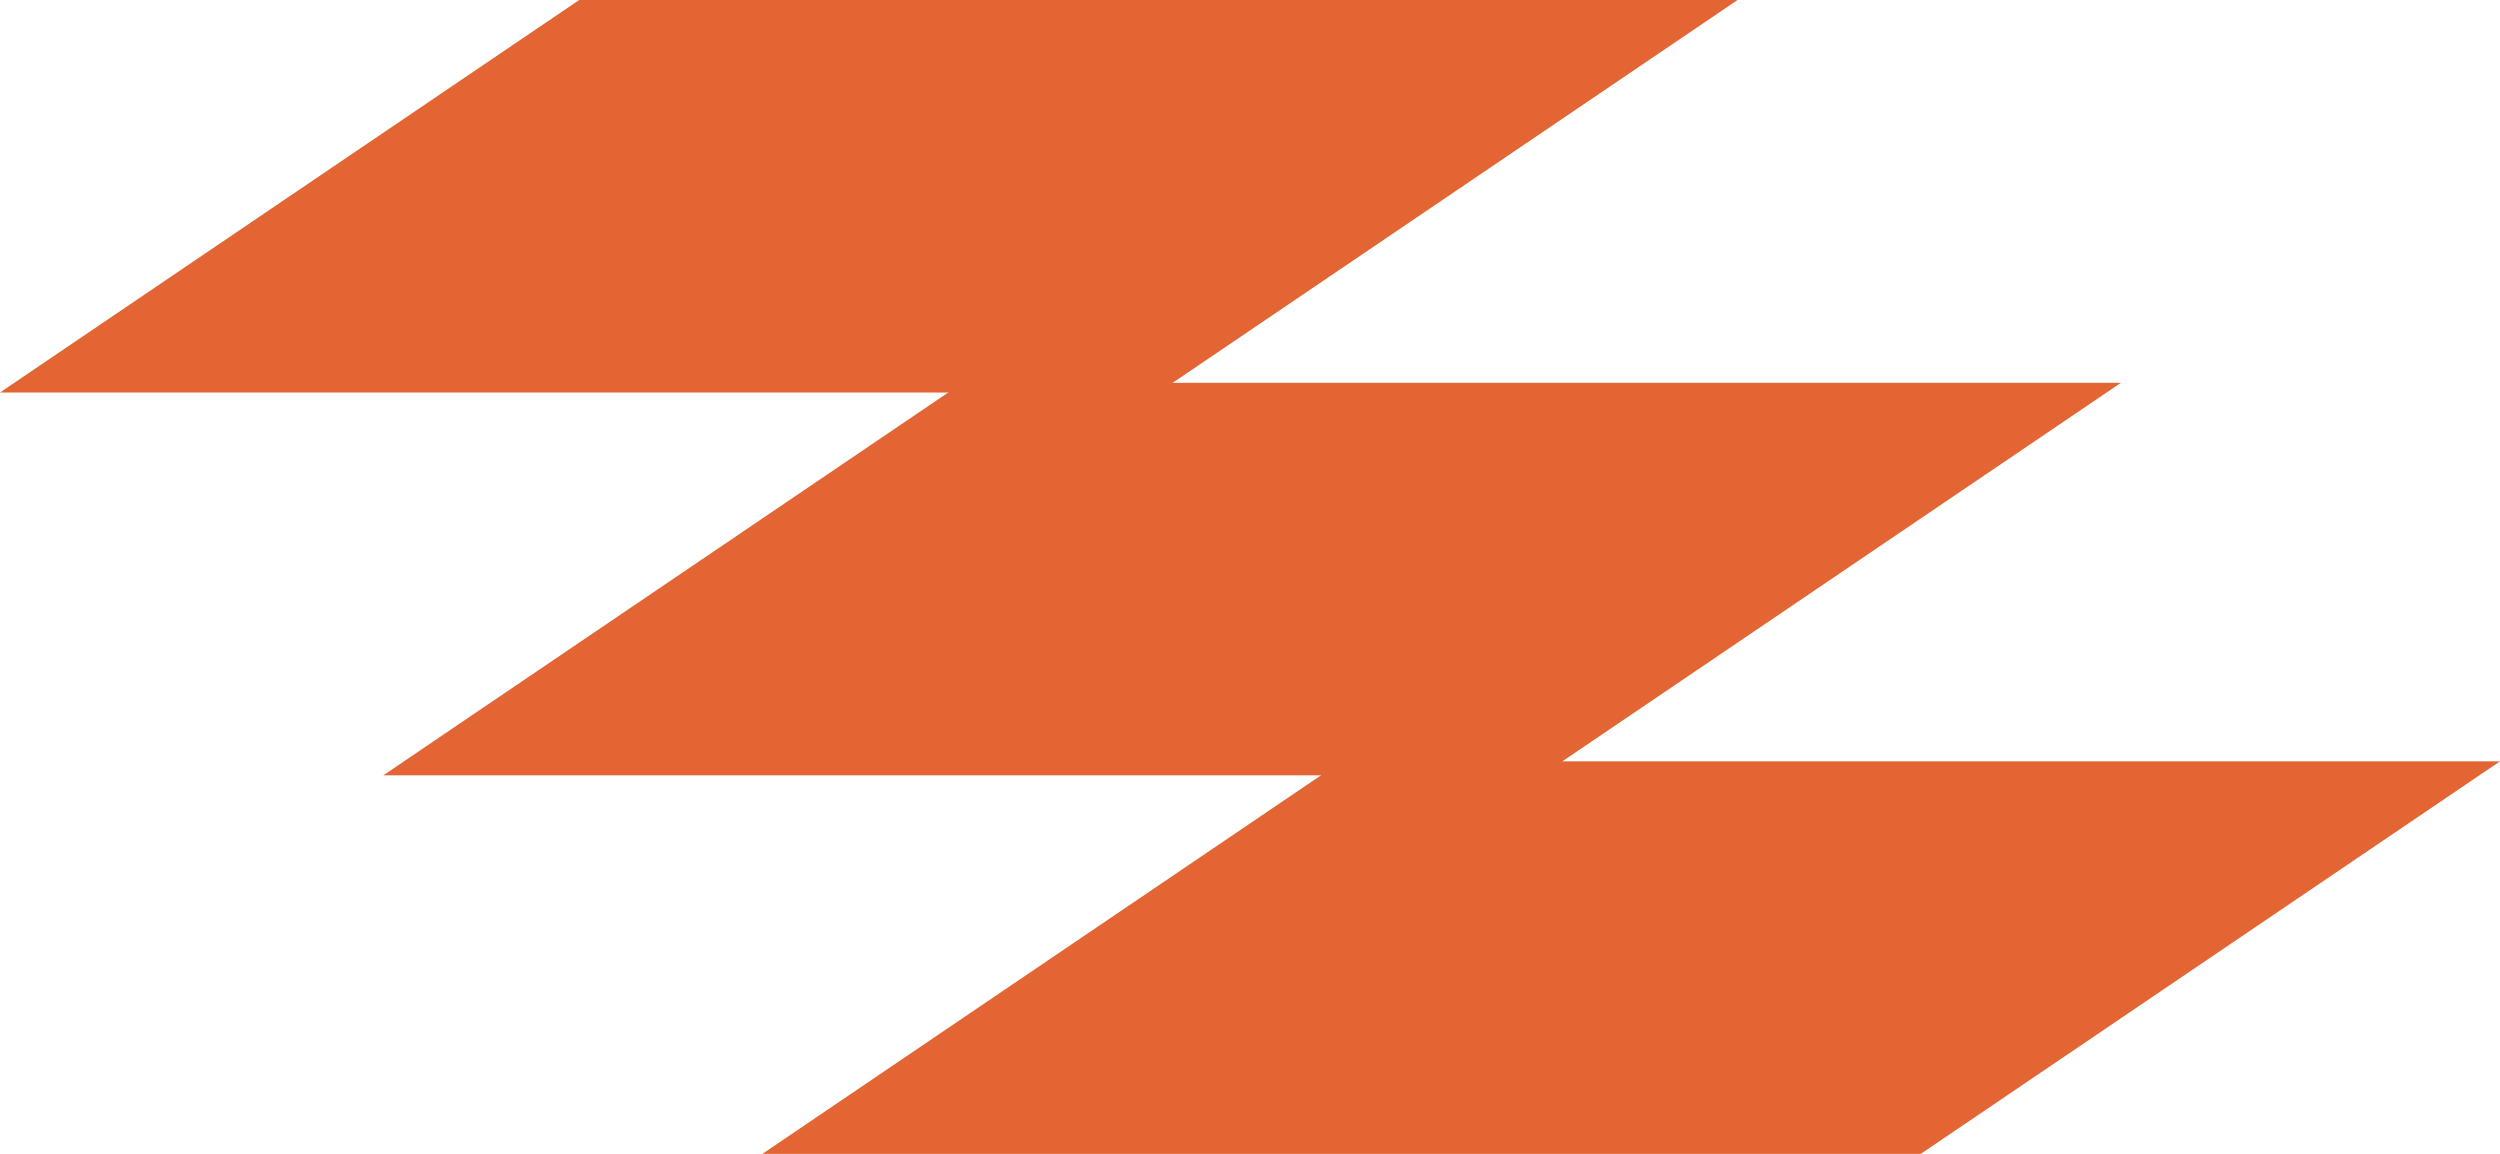
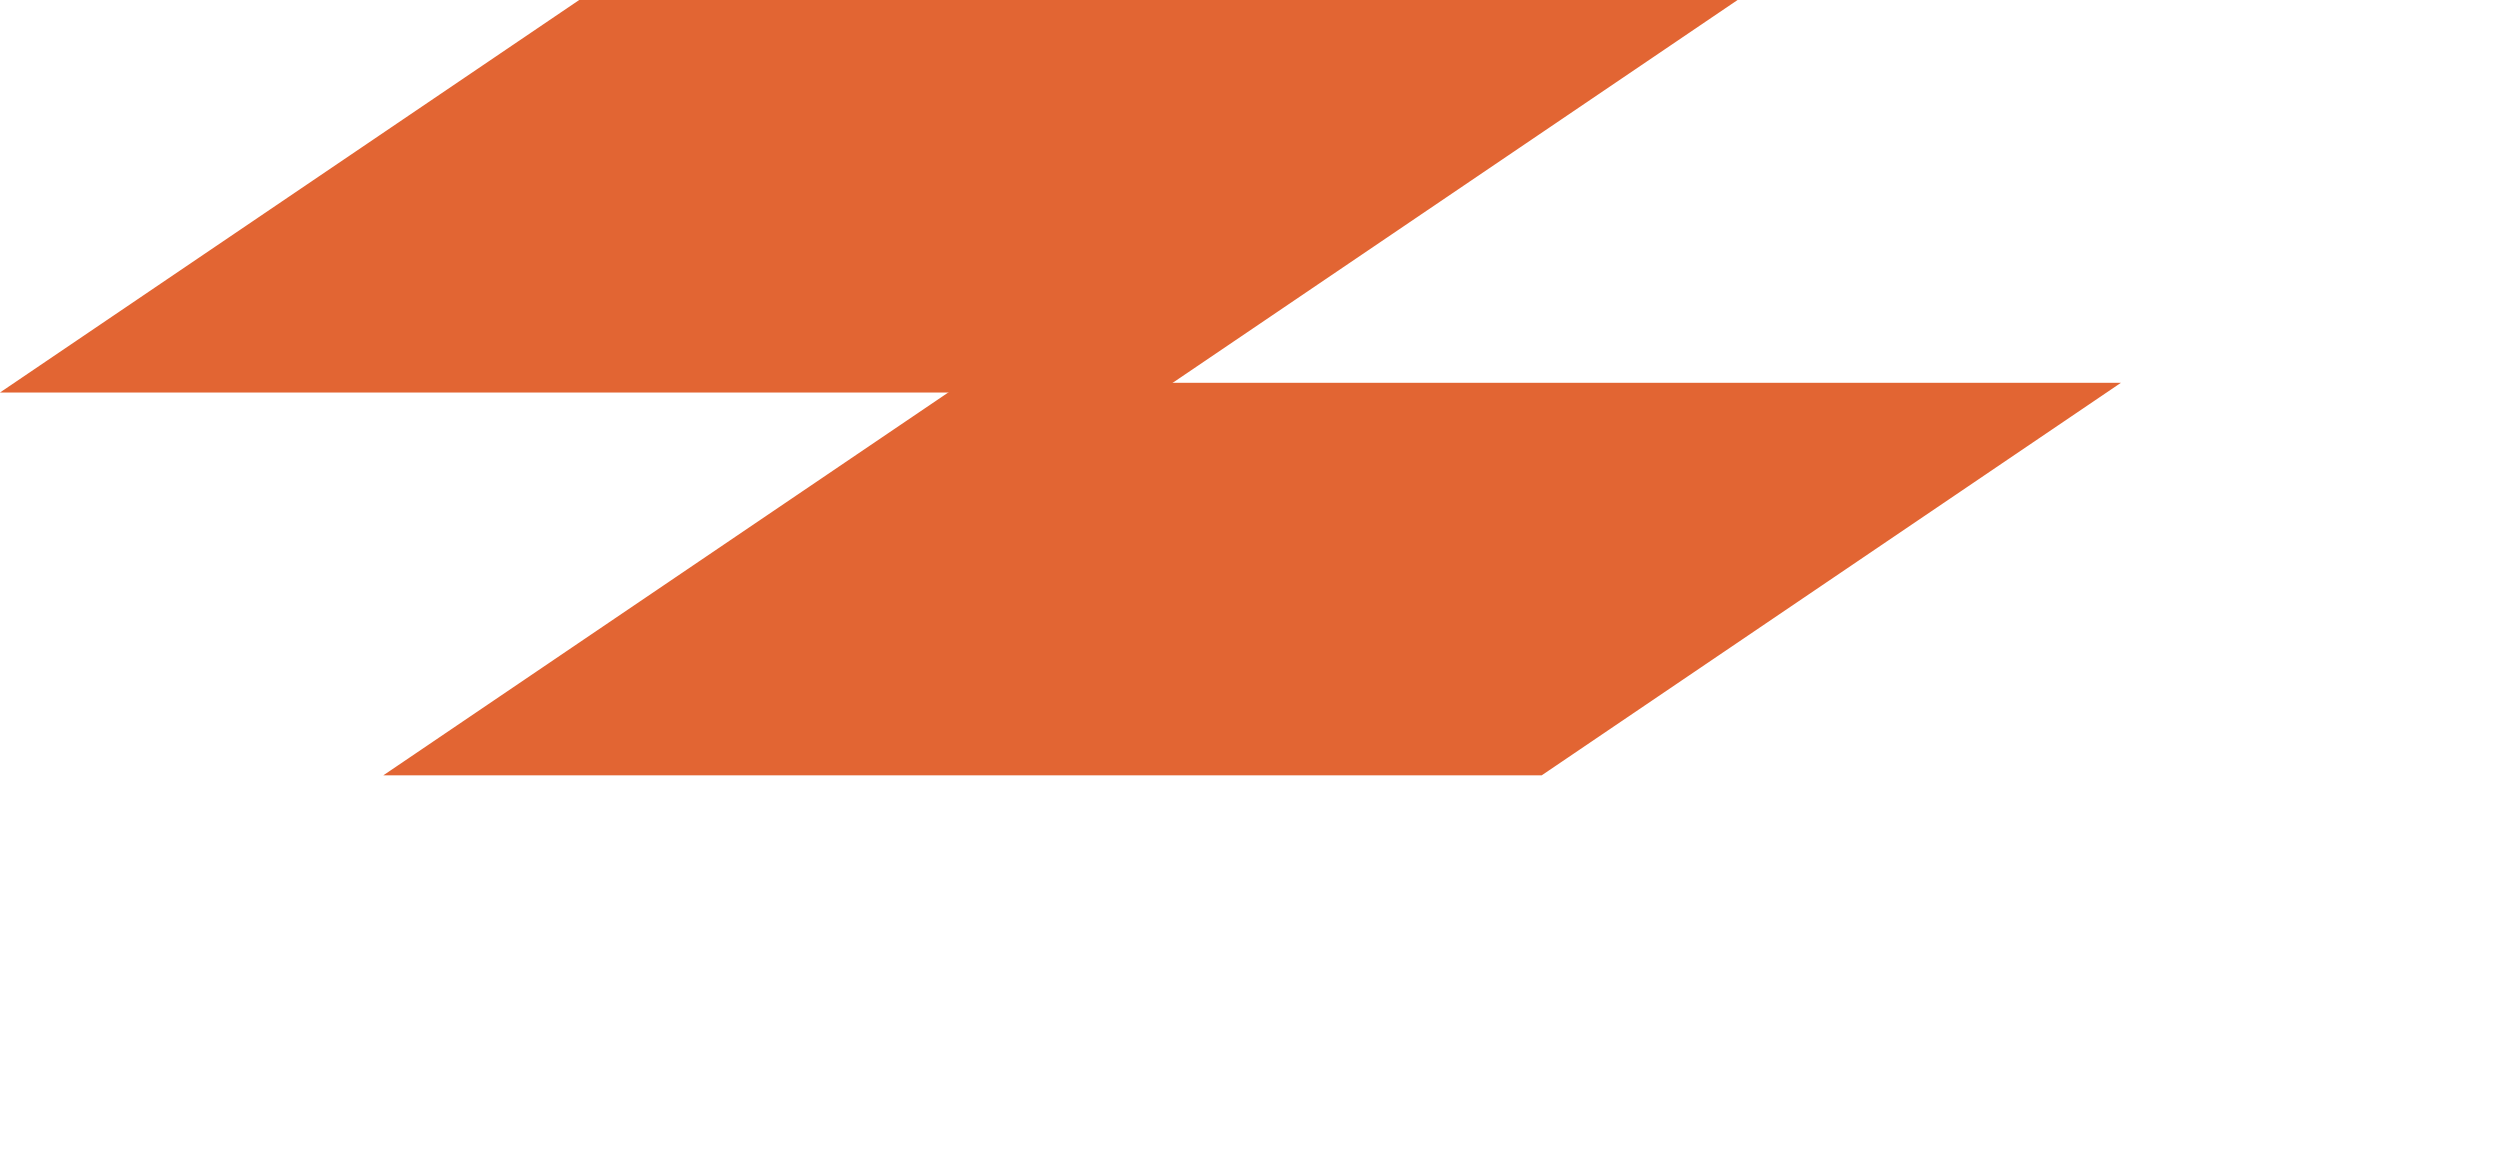
<svg xmlns="http://www.w3.org/2000/svg" width="130" height="60" viewBox="0 0 130 60" fill="none">
  <g id="Layer 1">
    <g id="Group">
-       <path id="Vector" d="M130 39.59H69.764L39.647 60H99.882L130 39.59Z" fill="#E26533" />
      <path id="Vector_2" d="M110.288 19.906H50.052L19.934 40.316H80.17L110.288 19.906Z" fill="#E26533" />
      <path id="Vector_3" d="M90.354 0H30.118L0 20.41H60.236L90.354 0Z" fill="#E26533" />
    </g>
  </g>
</svg>